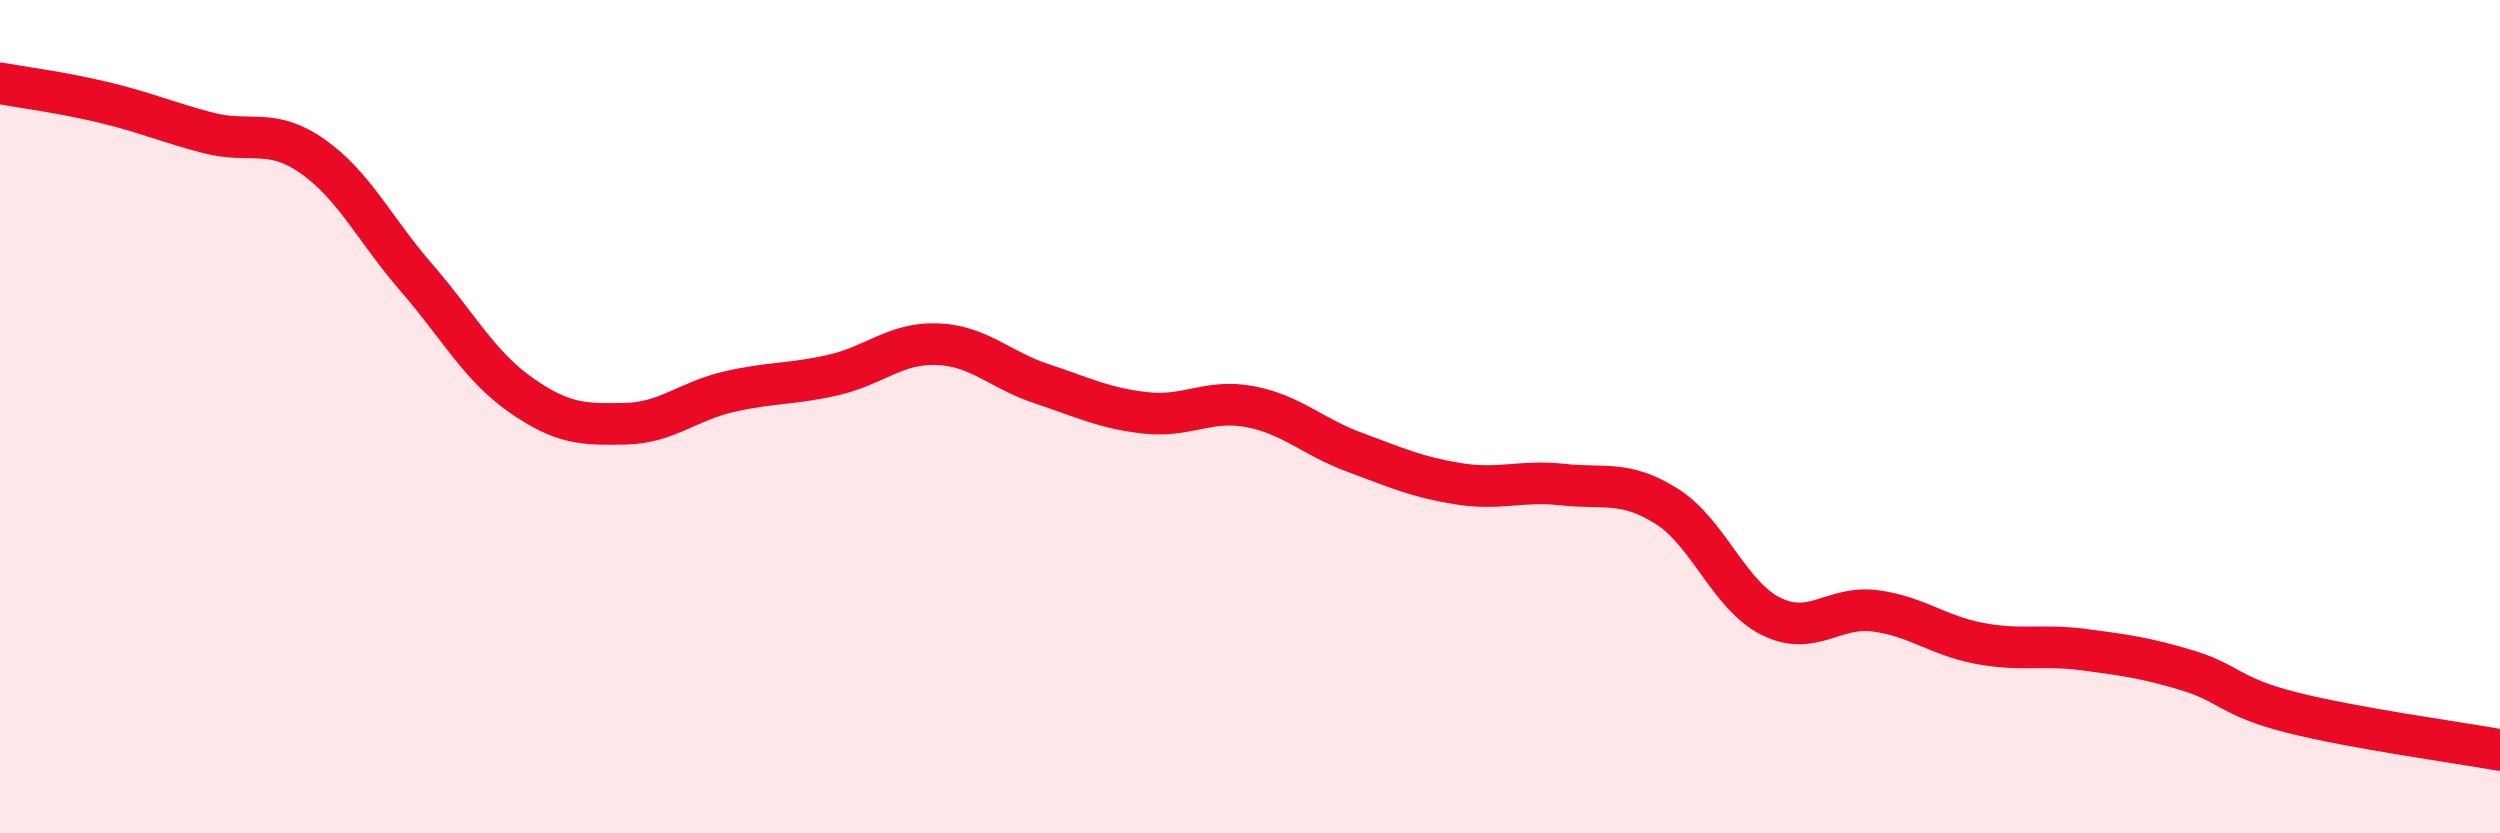
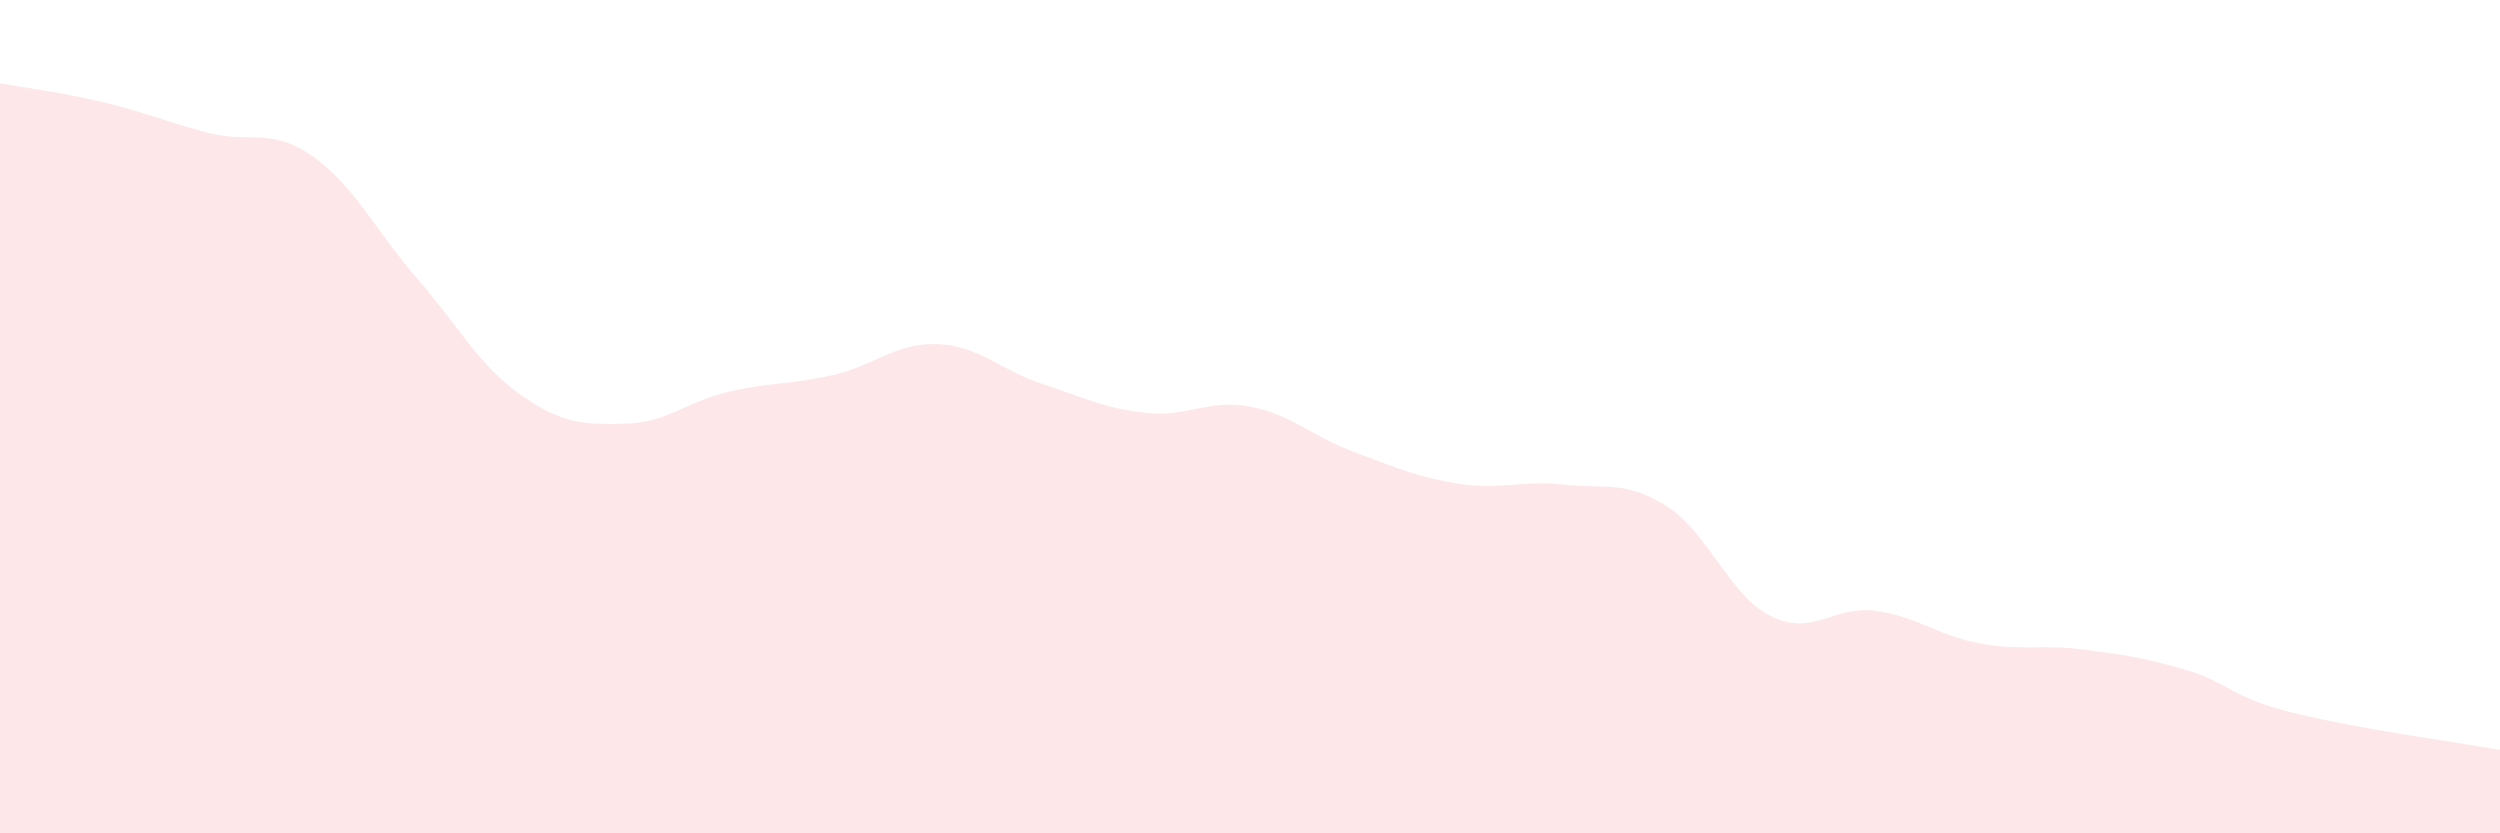
<svg xmlns="http://www.w3.org/2000/svg" width="60" height="20" viewBox="0 0 60 20">
  <path d="M 0,2 C 0.5,2.09 1.5,2.22 2.5,2.46 C 3.5,2.7 4,2.93 5,3.19 C 6,3.45 6.5,3.05 7.5,3.75 C 8.5,4.45 9,5.52 10,6.67 C 11,7.82 11.5,8.78 12.5,9.48 C 13.5,10.18 14,10.19 15,10.17 C 16,10.15 16.5,9.63 17.5,9.4 C 18.5,9.17 19,9.23 20,9 C 21,8.77 21.5,8.22 22.5,8.26 C 23.5,8.3 24,8.88 25,9.21 C 26,9.54 26.5,9.8 27.5,9.91 C 28.5,10.02 29,9.57 30,9.76 C 31,9.95 31.5,10.48 32.5,10.85 C 33.5,11.22 34,11.45 35,11.61 C 36,11.77 36.5,11.52 37.5,11.63 C 38.5,11.74 39,11.52 40,12.15 C 41,12.78 41.5,14.29 42.5,14.79 C 43.5,15.29 44,14.53 45,14.66 C 46,14.79 46.5,15.25 47.5,15.44 C 48.5,15.63 49,15.46 50,15.59 C 51,15.72 51.5,15.79 52.5,16.09 C 53.5,16.39 53.5,16.72 55,17.1 C 56.5,17.48 59,17.82 60,18L60 20L0 20Z" fill="#EB0A25" opacity="0.1" stroke-linecap="round" stroke-linejoin="round" />
-   <path d="M 0,2 C 0.5,2.09 1.5,2.22 2.5,2.46 C 3.5,2.7 4,2.93 5,3.19 C 6,3.45 6.5,3.05 7.5,3.75 C 8.5,4.45 9,5.52 10,6.67 C 11,7.82 11.5,8.78 12.5,9.48 C 13.5,10.18 14,10.19 15,10.17 C 16,10.15 16.5,9.63 17.5,9.4 C 18.5,9.17 19,9.23 20,9 C 21,8.77 21.5,8.22 22.5,8.26 C 23.5,8.3 24,8.88 25,9.21 C 26,9.54 26.5,9.8 27.5,9.91 C 28.5,10.02 29,9.57 30,9.76 C 31,9.95 31.5,10.48 32.5,10.85 C 33.5,11.22 34,11.45 35,11.61 C 36,11.77 36.5,11.52 37.5,11.63 C 38.5,11.74 39,11.52 40,12.15 C 41,12.78 41.5,14.29 42.5,14.79 C 43.5,15.29 44,14.53 45,14.66 C 46,14.79 46.5,15.25 47.5,15.44 C 48.5,15.63 49,15.46 50,15.59 C 51,15.72 51.5,15.79 52.5,16.09 C 53.5,16.39 53.5,16.72 55,17.1 C 56.5,17.48 59,17.82 60,18" stroke="#EB0A25" stroke-width="1" fill="none" stroke-linecap="round" stroke-linejoin="round" />
</svg>